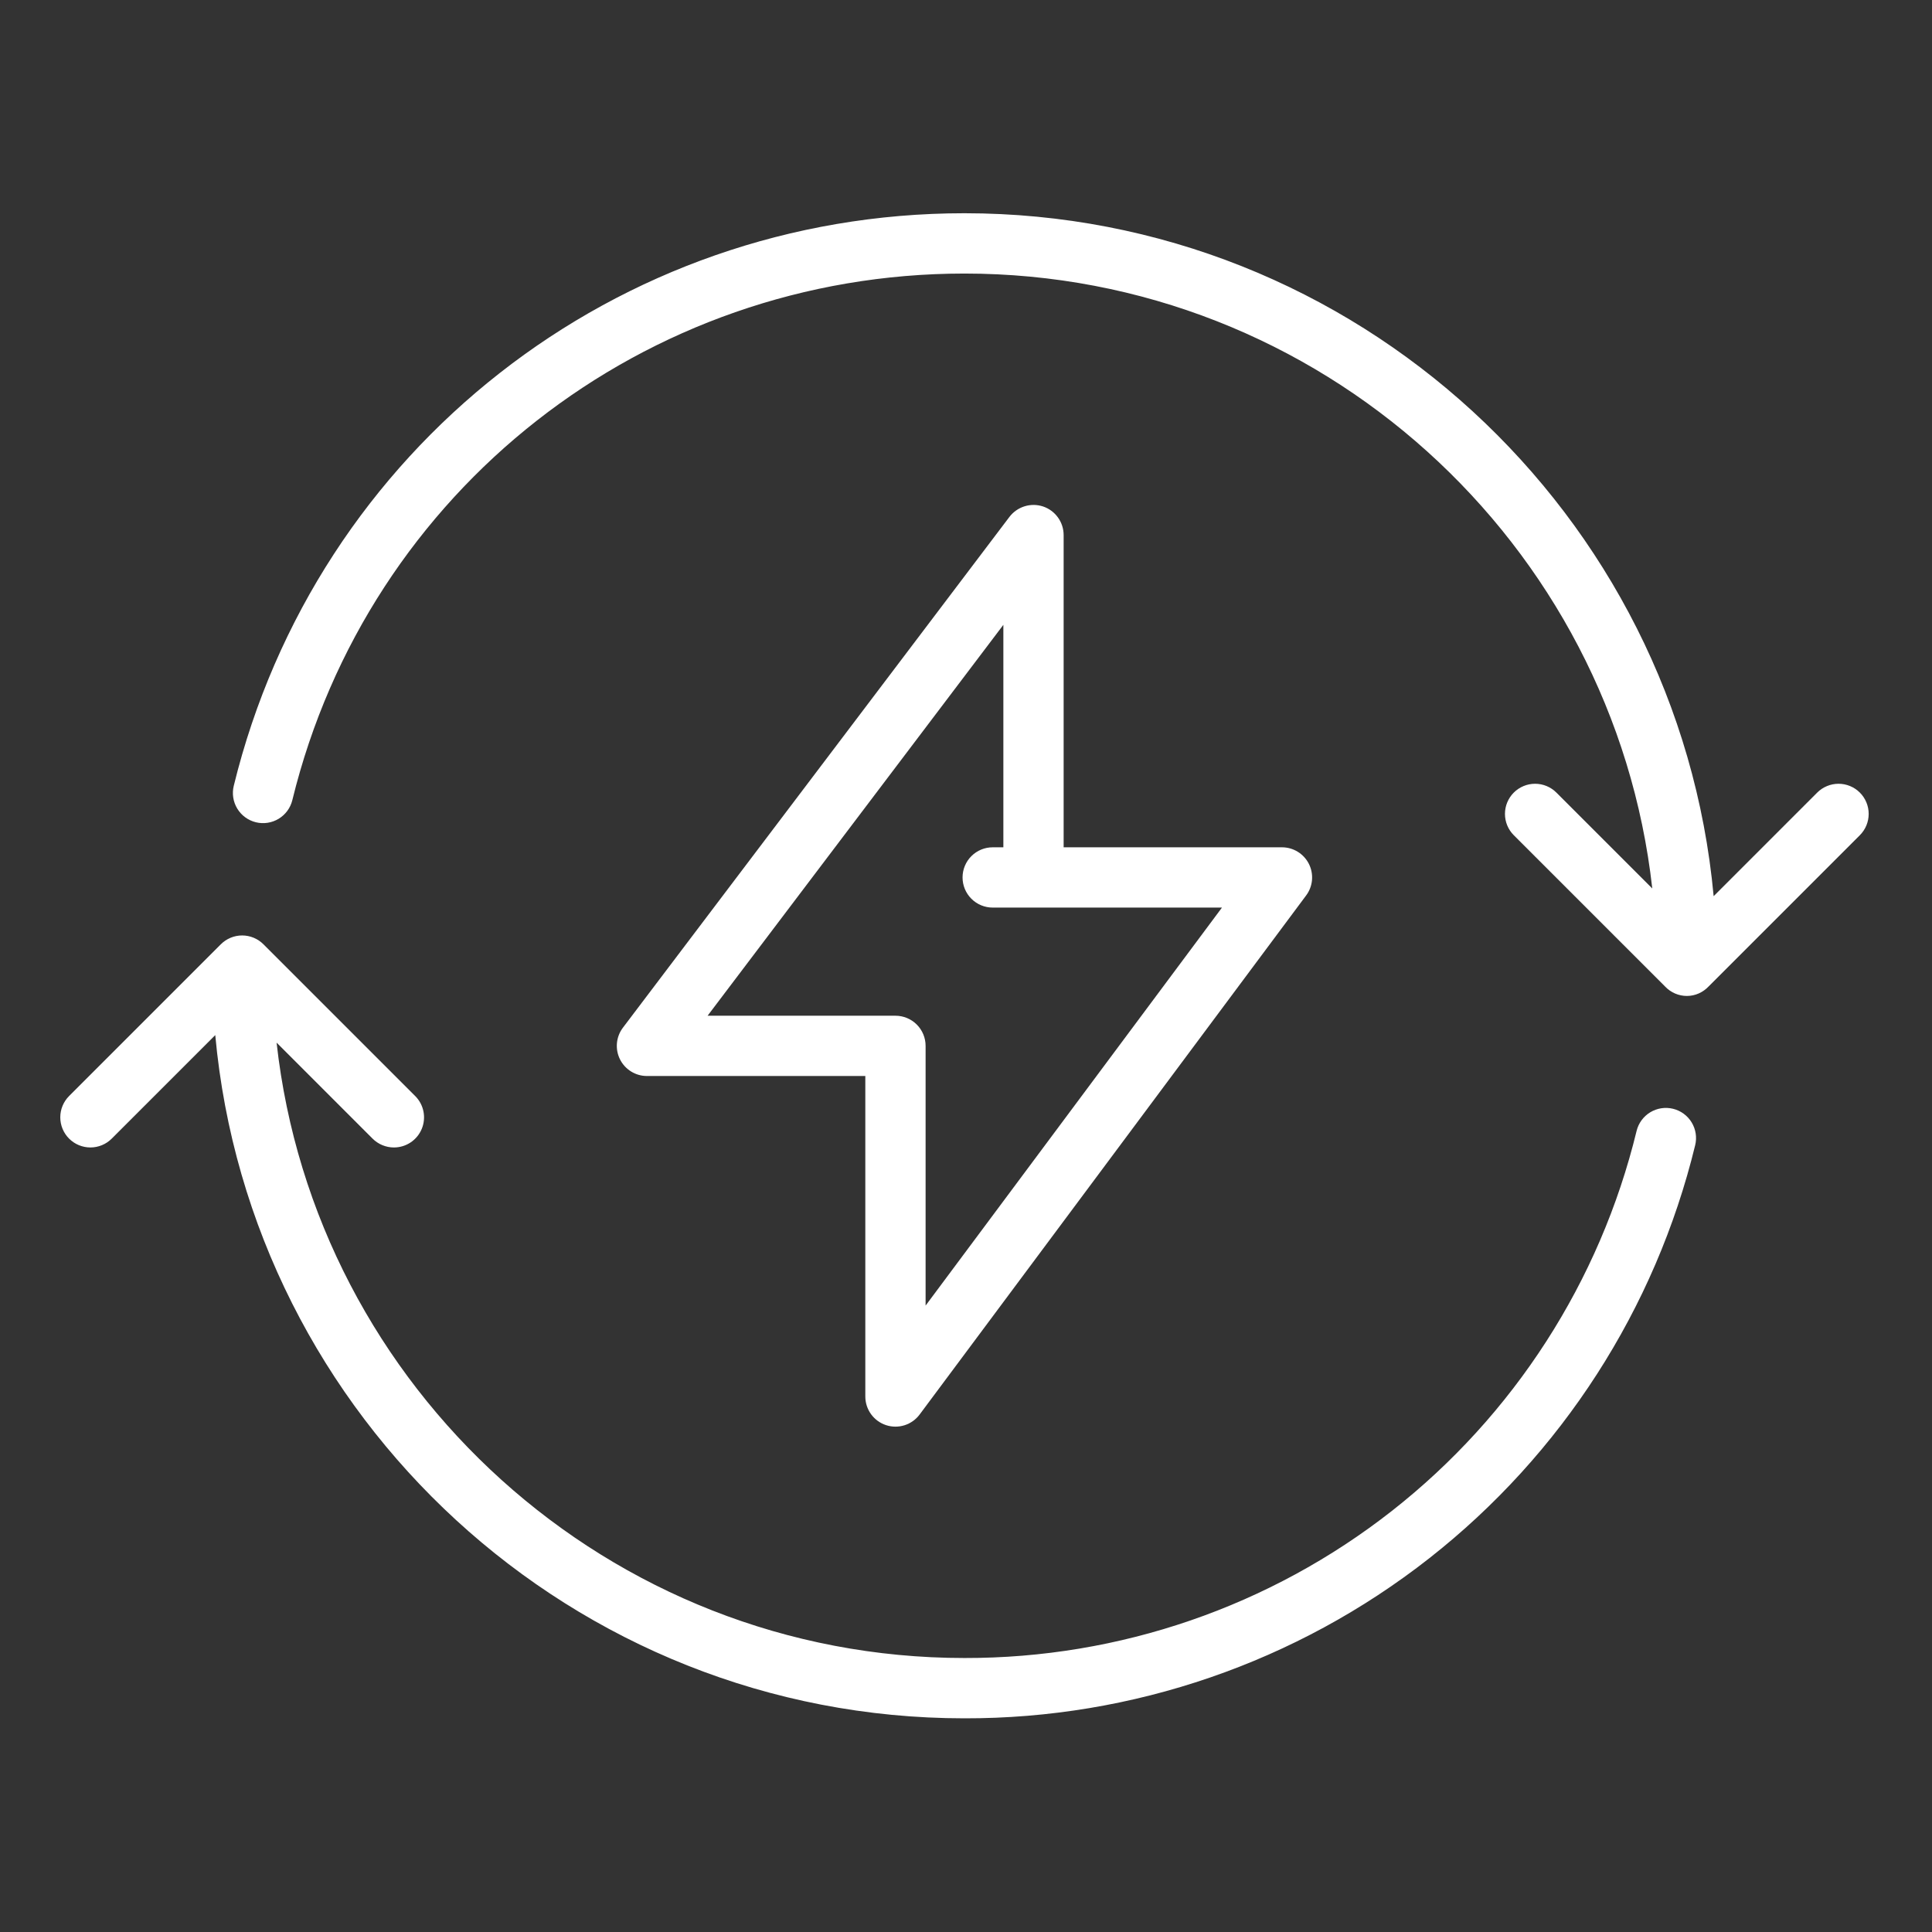
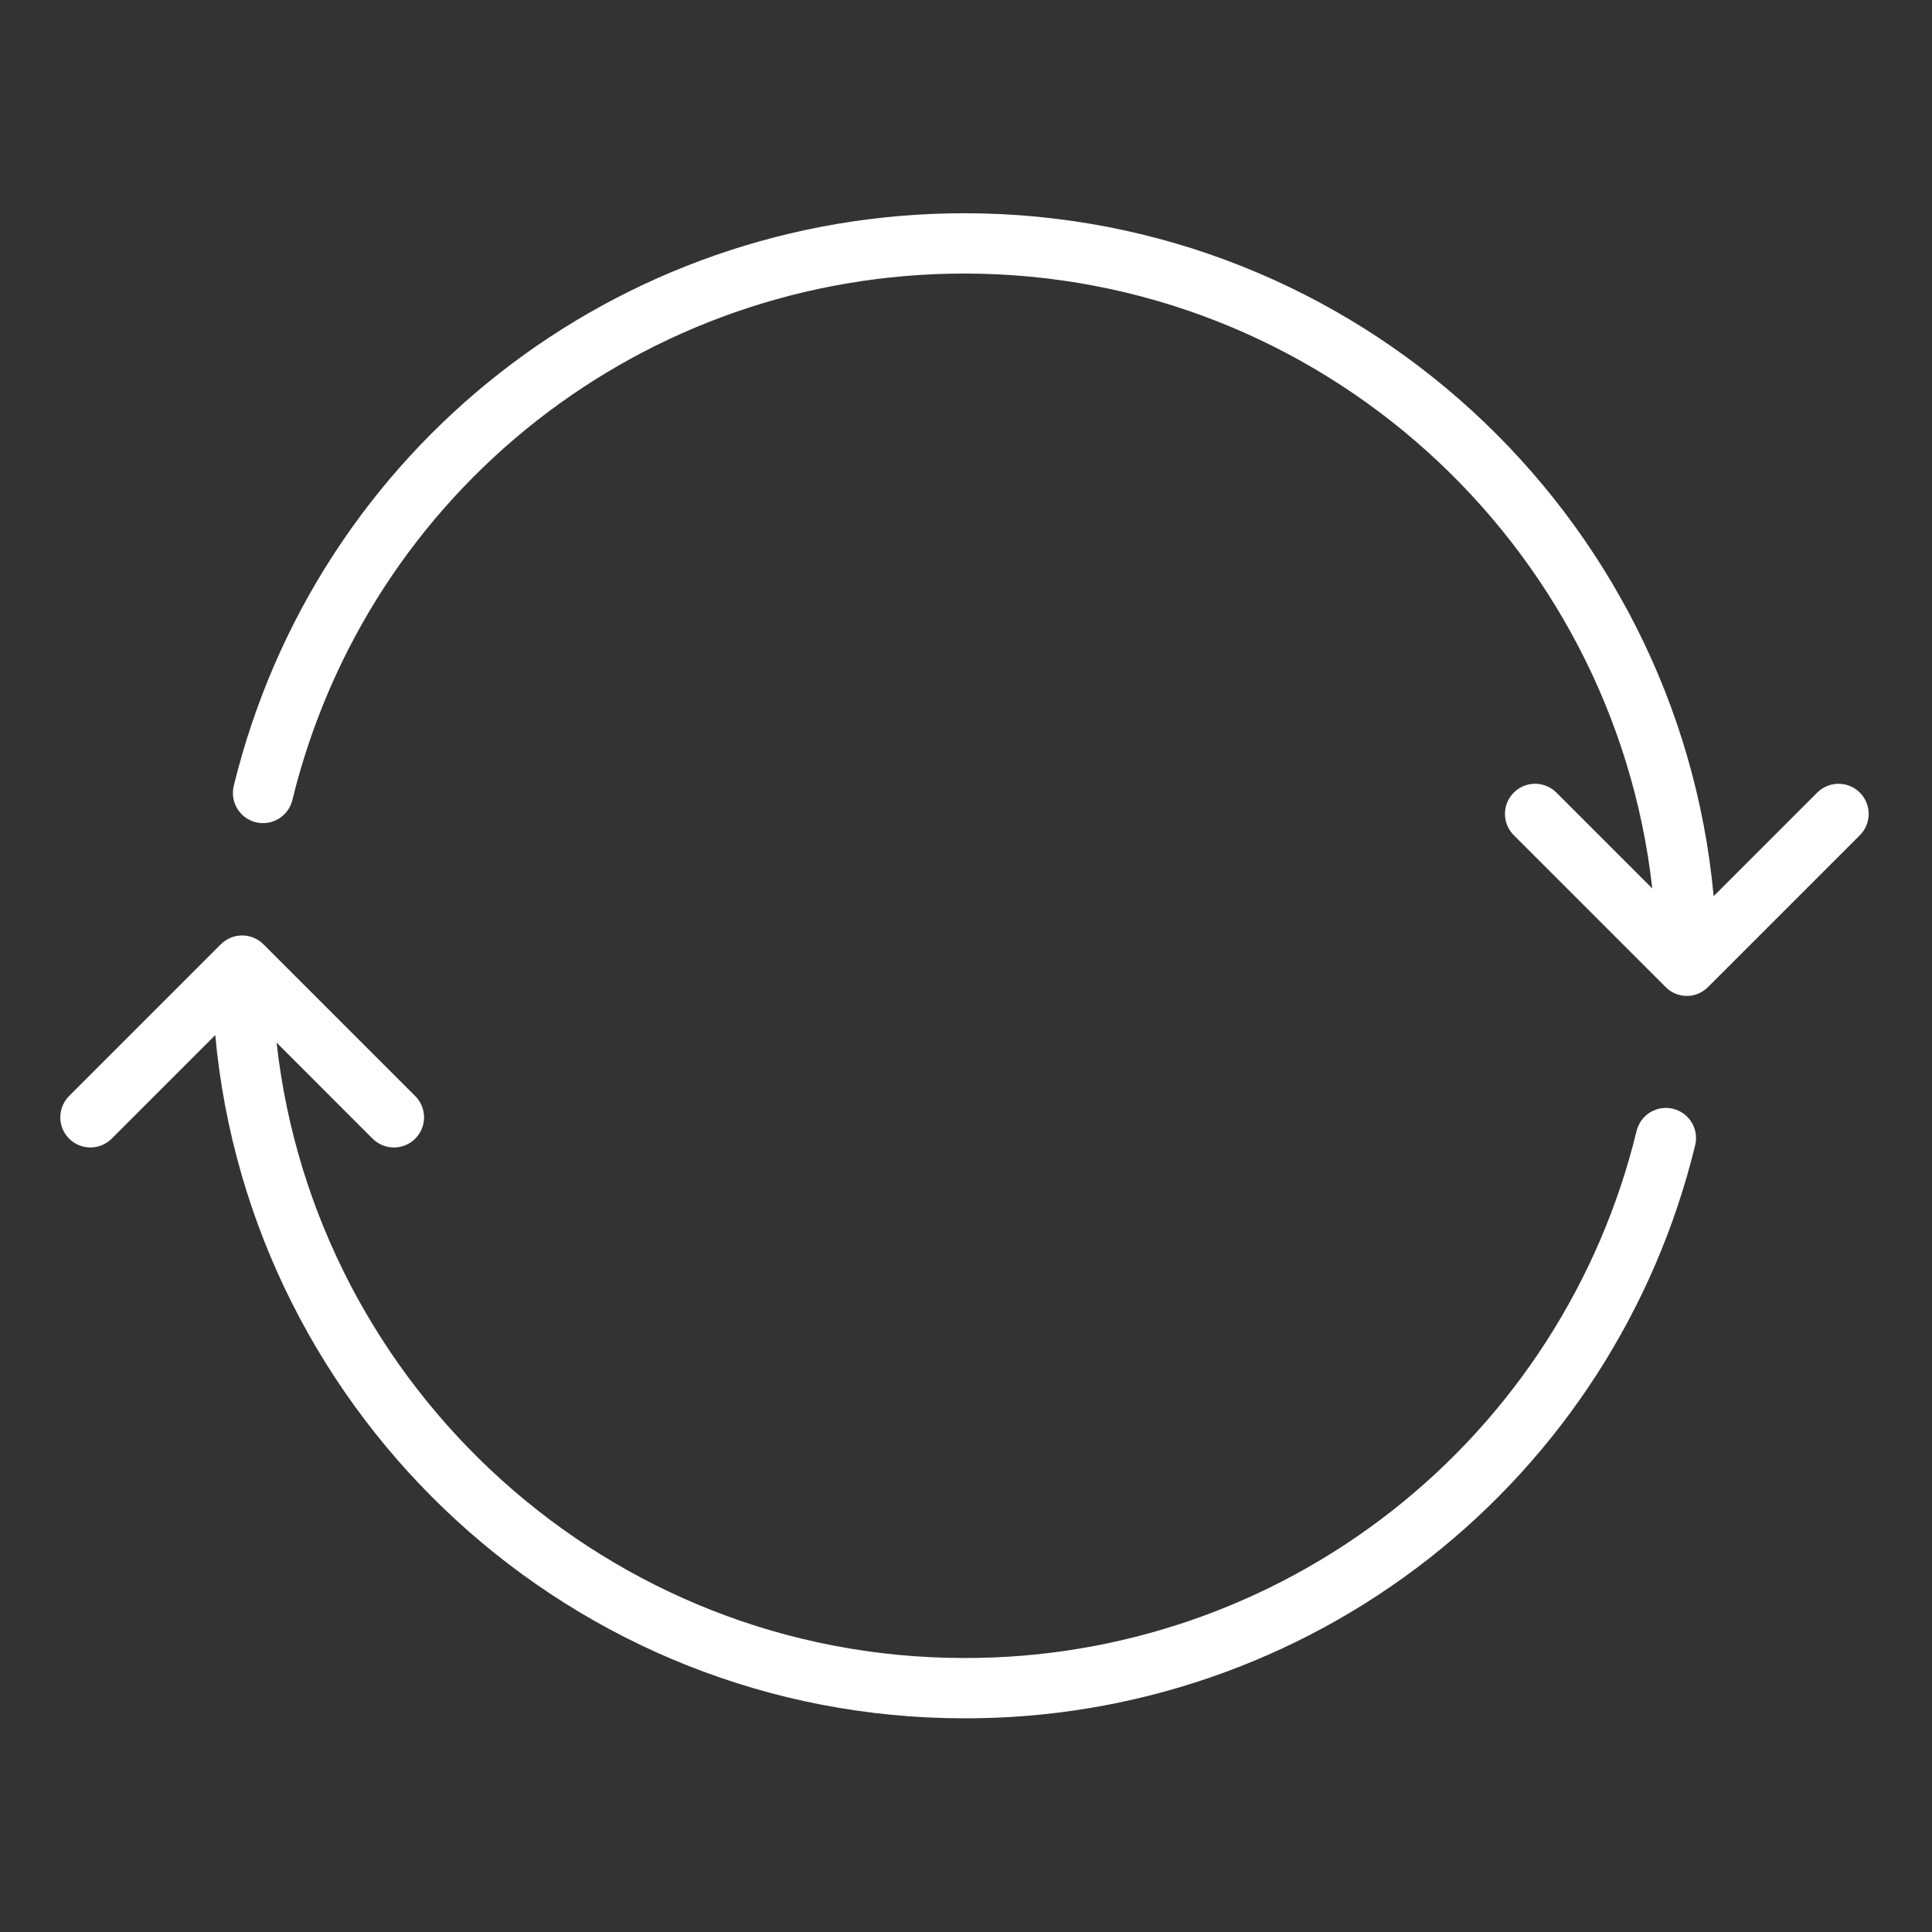
<svg xmlns="http://www.w3.org/2000/svg" width="585" height="585" viewBox="0 0 585 585" fill="none">
  <rect x="0" y="0" width="585" height="585" fill="#333333" stroke="none" />
  <path d="M119.261 347.447C121.068 347.451 122.835 346.918 124.338 345.916C125.841 344.914 127.013 343.488 127.704 341.818C128.396 340.149 128.575 338.312 128.221 336.541C127.866 334.769 126.994 333.143 125.713 331.868L79.771 285.927C78.925 285.078 77.919 284.405 76.812 283.946C75.704 283.487 74.518 283.251 73.319 283.251C72.121 283.251 70.934 283.487 69.826 283.946C68.719 284.405 67.714 285.078 66.867 285.927L20.925 331.868C19.214 333.579 18.252 335.9 18.252 338.321C18.252 340.741 19.214 343.062 20.925 344.773C22.636 346.484 24.957 347.445 27.377 347.445C29.797 347.445 32.118 346.484 33.83 344.773L65.178 313.424C75.811 429.264 173.471 520.299 292.031 520.299C343.035 520.405 392.592 503.348 432.726 471.872C472.86 440.396 501.236 396.332 513.288 346.771C513.574 345.607 513.627 344.398 513.445 343.213C513.263 342.028 512.849 340.891 512.227 339.866C511.606 338.841 510.788 337.948 509.822 337.239C508.855 336.53 507.759 336.018 506.594 335.733C505.43 335.448 504.221 335.395 503.036 335.577C501.851 335.759 500.714 336.173 499.689 336.794C498.664 337.416 497.771 338.233 497.062 339.2C496.353 340.166 495.841 341.263 495.556 342.427C484.47 388.015 458.368 428.547 421.45 457.499C384.532 486.451 338.947 502.138 292.031 502.037C184.322 502.037 95.377 420.366 83.75 315.706L112.809 344.764C113.655 345.612 114.661 346.286 115.768 346.744C116.875 347.203 118.062 347.448 119.261 347.447ZM550.25 239.985L518.883 271.352C508.205 155.557 410.563 64.568 292.031 64.568C186.741 64.568 95.761 135.863 70.782 237.94C70.497 239.105 70.444 240.314 70.626 241.499C70.808 242.684 71.221 243.821 71.843 244.846C72.465 245.871 73.282 246.764 74.249 247.473C75.215 248.182 76.312 248.693 77.476 248.979C78.64 249.264 79.85 249.317 81.034 249.135C82.219 248.953 83.357 248.539 84.382 247.918C85.407 247.296 86.299 246.479 87.008 245.512C87.717 244.546 88.229 243.449 88.514 242.285C111.485 148.393 195.173 82.83 292.031 82.83C399.684 82.83 488.611 164.428 500.302 269.025L471.271 239.994C469.56 238.283 467.239 237.321 464.819 237.321C462.399 237.321 460.078 238.283 458.366 239.994C456.655 241.705 455.694 244.026 455.694 246.446C455.694 248.866 456.655 251.187 458.366 252.898L504.217 298.749C505.062 299.637 506.078 300.345 507.204 300.83C508.331 301.315 509.543 301.566 510.769 301.569C513.38 301.569 515.698 300.446 517.359 298.694L563.154 252.898C564.002 252.051 564.674 251.045 565.132 249.938C565.591 248.831 565.827 247.644 565.827 246.446C565.827 245.248 565.591 244.061 565.132 242.954C564.674 241.847 564.002 240.841 563.154 239.994C562.307 239.147 561.301 238.474 560.194 238.016C559.087 237.557 557.9 237.321 556.702 237.321C555.504 237.321 554.317 237.557 553.21 238.016C552.103 238.474 551.097 239.137 550.25 239.985Z" fill="white" />
-   <path d="M315.841 153.359C314.027 152.759 312.071 152.74 310.245 153.304C308.419 153.869 306.815 154.989 305.656 156.508L188.621 311.171C187.594 312.526 186.966 314.14 186.808 315.832C186.649 317.524 186.966 319.227 187.723 320.749C188.48 322.27 189.647 323.55 191.093 324.444C192.538 325.339 194.204 325.812 195.904 325.81H262.014V422.859C262.015 424.777 262.62 426.645 263.743 428.2C264.866 429.755 266.45 430.916 268.271 431.519C270.091 432.122 272.055 432.137 273.884 431.56C275.714 430.983 277.314 429.845 278.46 428.307L395.496 271.134C396.506 269.777 397.118 268.166 397.266 266.48C397.413 264.795 397.089 263.102 396.33 261.59C395.571 260.078 394.406 258.807 392.966 257.919C391.526 257.031 389.868 256.56 388.176 256.56H322.065V162.02C322.065 160.108 321.464 158.244 320.348 156.692C319.231 155.139 317.654 153.968 315.841 153.359ZM370.006 274.812L280.267 395.325V316.684C280.267 314.263 279.306 311.942 277.594 310.23C275.883 308.519 273.561 307.557 271.141 307.557H214.257L303.813 189.198V256.56H300.582C298.162 256.56 295.84 257.521 294.129 259.233C292.417 260.944 291.456 263.265 291.456 265.686C291.456 268.106 292.417 270.428 294.129 272.139C295.84 273.851 298.162 274.812 300.582 274.812H370.006Z" fill="white" />
</svg>